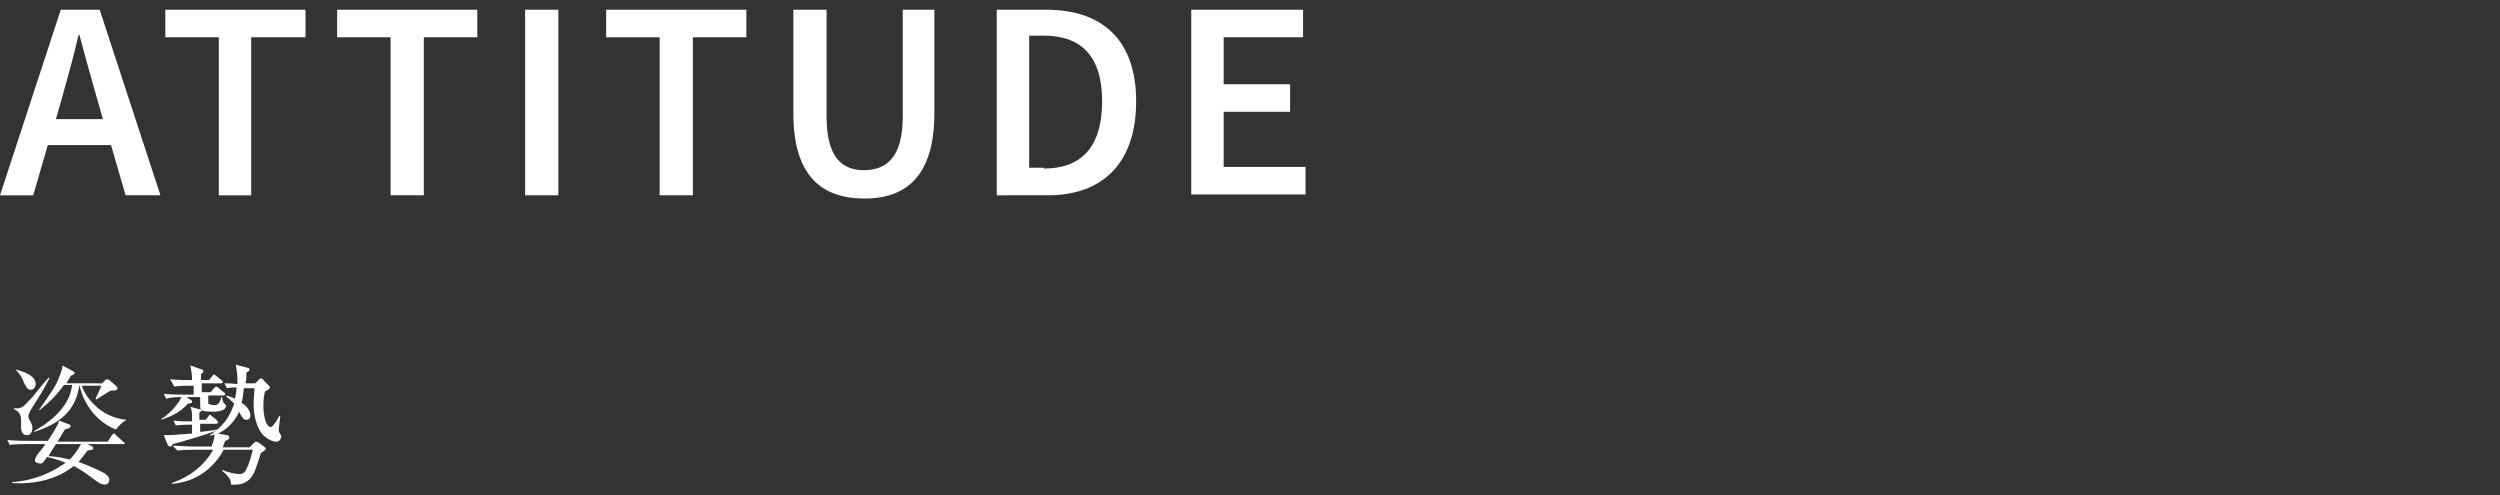
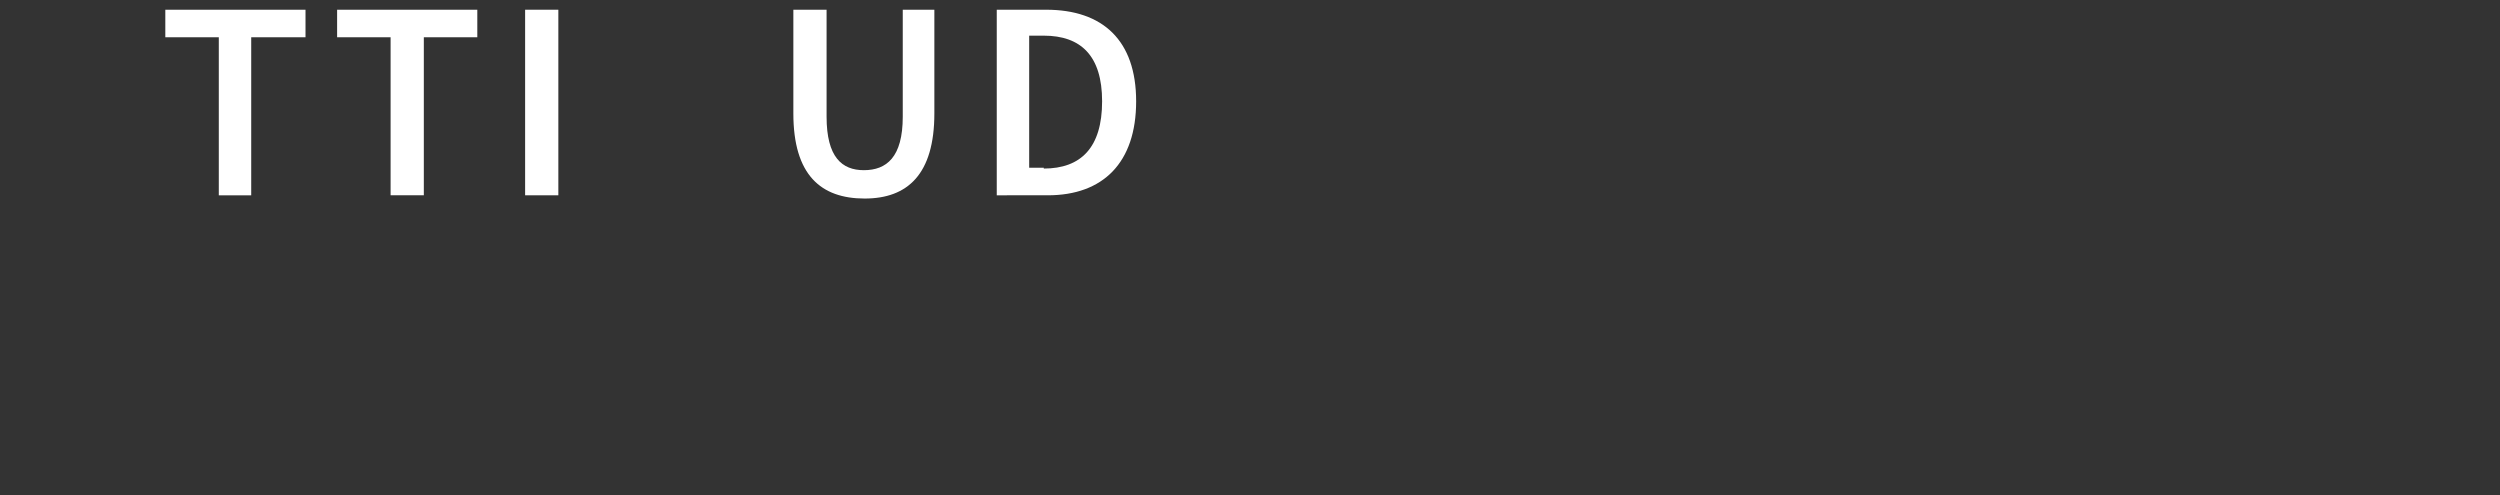
<svg xmlns="http://www.w3.org/2000/svg" version="1.1" id="レイヤー_1" x="0px" y="0px" viewBox="0 0 308.5 61.1" style="enable-background:new 0 0 308.5 61.1;" xml:space="preserve">
  <rect x="0" y="0" width="308.5" height="61.1" fill="#333333" stroke="none" />
  <style type="text/css">
	.st0{fill:#FFFFFF;}
</style>
  <title>アセット 2</title>
  <g>
    <g>
      <g>
        <g>
          <g>
-             <path class="st0" d="M7.5,1.2h4.8l7.5,22.9h-4.3l-1.8-6.2H5.9l-1.8,6.2H0L7.5,1.2z M6.9,14.7h5.8l-0.8-2.8       c-0.7-2.4-1.4-5-2.1-7.6H9.7c-0.6,2.6-1.3,5.1-2,7.6L6.9,14.7z" />
            <path class="st0" d="M27,4.6h-6.6V1.2h17.3v3.4H31v19.5H27V4.6z" />
            <path class="st0" d="M48.2,4.6h-6.6V1.2h17.3v3.4h-6.6v19.5h-4.1V4.6z" />
            <path class="st0" d="M64.8,1.2h4.1v22.9h-4.1V1.2z" />
-             <path class="st0" d="M81.4,4.6h-6.6V1.2h17.3v3.4h-6.6v19.5h-4.1V4.6z" />
            <path class="st0" d="M97.9,14V1.2h4.1v13.2c0,5,1.9,6.6,4.6,6.6c2.8,0,4.8-1.6,4.8-6.6V1.2h3.9V14c0,7.5-3.3,10.5-8.6,10.5       C101.3,24.5,97.9,21.6,97.9,14z" />
            <path class="st0" d="M123,1.2h6.1c7,0,11.1,3.8,11.1,11.3c0,7.6-4.1,11.6-10.9,11.6H123V1.2z M128.8,20.8       c4.6,0,7.2-2.6,7.2-8.3c0-5.6-2.6-8.1-7.2-8.1h-1.8v16.3H128.8z" />
-             <path class="st0" d="M147,1.2h13.8v3.4H151v5.8h8.2v3.4H151v6.8h10.1v3.4H147V1.2z" />
          </g>
        </g>
      </g>
    </g>
    <g>
      <g>
        <g>
-           <path class="st0" d="M15.2,54.8h-4.4l0.6,0.3c0.1,0.1,0.1,0.2,0.1,0.2c0,0.2-0.1,0.2-0.7,0.3c-0.3,0.4-0.6,0.8-1.1,1.4      c0.8,0.3,2.1,0.8,3.2,1.4c0.3,0.2,0.6,0.5,0.6,0.8c0,0.4-0.3,0.6-0.6,0.6c-0.3,0-0.5-0.1-1.1-0.5c-1.2-0.9-1.6-1.2-2.7-1.8      c-2.8,2.3-6.6,2.2-7.6,2.1v-0.1c4-0.3,6.4-2.3,6.6-2.4c-1-0.4-1.8-0.6-2.3-0.7c-0.5,0.7-0.5,0.8-0.9,0.8c-0.1,0-0.6-0.1-0.6-0.4      c0-0.2,0.2-0.5,0.3-0.7C4.7,56,5.5,55,5.6,54.8H3.1c-0.4,0-1.2,0-1.9,0.1l-0.3-0.6c1.1,0.1,2.2,0.1,2.5,0.1h2.5      c0.7-1.1,1.2-1.8,1.4-2.5l1.3,0.5c0.1,0,0.1,0.1,0.1,0.2c0,0.2-0.1,0.2-0.7,0.4c-0.1,0.2-0.8,1.3-0.9,1.5h6.2l0.5-0.8      c0.1-0.1,0.2-0.2,0.2-0.2c0.1,0,0.2,0,0.3,0.2l0.9,0.8c0.1,0.1,0.2,0.1,0.2,0.2C15.4,54.8,15.3,54.8,15.2,54.8z M4.6,49.3      c-0.3,0.5-1.1,1.6-1.1,2.1c0,0.1,0.1,0.4,0.2,0.5c0.1,0.2,0.3,0.5,0.3,0.9c0,0.6-0.3,0.9-0.7,0.9c-0.7,0-0.7-0.9-0.7-1      c0-0.1,0-0.8,0-0.9c0-0.6-0.3-1.1-0.9-1.3v-0.1C2.7,50.4,2.7,50.4,4,49c0.3-0.4,1.7-2.1,2-2.4l0.1,0.1      C5.8,47.2,5.4,48.1,4.6,49.3z M3.8,48.1c-0.5,0-0.6-0.5-0.8-0.8c-0.3-0.8-0.6-1.2-1-1.6l0-0.1c1.4,0.4,2.4,0.9,2.4,1.8      C4.4,47.8,4.1,48.1,3.8,48.1z M14.3,53c-2.6-1-4.1-3.5-4.5-5.5h0c-0.4,2.7-1.8,4.6-5.6,5.8l0-0.1c1.4-0.8,4.4-2.7,4.7-5.7H7.9      c-1,1.4-2,2.3-3,3.1l-0.1,0c1.8-2.6,2.2-3.1,2.7-4.6c0.2-0.5,0.2-0.7,0.2-0.9l1.3,0.7c0.1,0.1,0.2,0.1,0.2,0.2      c0,0.2-0.1,0.2-0.5,0.4c-0.1,0.3-0.3,0.5-0.5,0.9h4.4l0.4-0.4c0,0,0.1-0.1,0.2-0.1c0.1,0,0.2,0.1,0.3,0.1l0.9,0.8      c0.1,0.1,0.1,0.2,0.1,0.2c0,0.3-0.4,0.3-0.8,0.3c-0.3,0.1-1.5,0.9-1.8,1.1l-0.1-0.1c0.1-0.3,0.6-1.2,0.7-1.6h-2.4      c0.4,1.3,2.2,3.9,5.5,4.2v0C15.1,52.1,14.7,52.5,14.3,53z M6.9,54.8c-0.1,0.2-0.8,1.2-0.9,1.5c0.5,0,1.4,0.1,2.6,0.4      c0.9-0.9,1.2-1.6,1.4-1.9H6.9z" />
-           <path class="st0" d="M26.3,50.8c-1.1,0-1.3-0.1-1.4-0.2c0,0.1-0.1,0.2-0.3,0.3c0,0.2,0,0.3,0,0.9h0.8l0.3-0.4      c0.1-0.1,0.1-0.2,0.2-0.2c0.1,0,0.2,0.1,0.3,0.2l0.5,0.4c0.1,0.1,0.2,0.2,0.2,0.3c0,0.1-0.1,0.2-0.2,0.2h-2c0,0.5,0,0.7,0,1      c1.6-0.2,1.7-0.2,2.1-0.3l0,0.1c-0.9,0.4-4.6,1.5-5.5,1.7c-0.1,0.2-0.1,0.3-0.3,0.3s-0.2-0.1-0.3-0.2l-0.5-1.2      c0.8,0,1,0,3.5-0.2v-1.1c-0.4,0-1.2,0-2,0.1l-0.3-0.6c0.8,0.1,1.2,0.1,2.3,0.1c0-1.1,0-1.3-0.2-1.8l1.1,0.3c0.1,0,0.1,0,0.2,0.1      c-0.1-0.2-0.1-0.4-0.1-0.8l0-0.8h-1.7l0.6,0.4c0.1,0,0.1,0.1,0.1,0.2c0,0.1-0.1,0.2-0.5,0.2c-0.9,1-1.8,1.5-3.3,2l0-0.1      c0.9-0.5,2.1-1.8,2.5-2.7c-0.4,0-1.2,0-1.9,0.2l-0.3-0.6c1.1,0.1,2.2,0.1,2.5,0.1h1.2v-1.1h-0.5c-0.4,0-1.2,0-1.9,0.1L21,46.8      c0.9,0.1,1.9,0.1,2.7,0.1c0-0.6-0.1-1.3-0.2-1.8l1.4,0.5c0.1,0,0.2,0.1,0.2,0.2c0,0.1,0,0.1-0.1,0.2c-0.1,0.1-0.1,0.1-0.2,0.2      v0.7h1l0.4-0.5c0.1-0.1,0.2-0.2,0.2-0.2s0.2,0.1,0.3,0.2l0.6,0.5c0.1,0.1,0.2,0.1,0.2,0.2c0,0.1-0.1,0.2-0.2,0.2h-2.4      c0,0.6,0,0.9,0,1.1H26l0.4-0.5c0.1-0.1,0.2-0.2,0.3-0.2c0.1,0,0.2,0.1,0.3,0.2l0.6,0.5c0.1,0,0.2,0.2,0.2,0.2      c0,0.1-0.1,0.2-0.2,0.2h-1.9c0,0.2,0,0.9,0,1c0.1,0.1,0.5,0.2,0.7,0.2c0.5,0,0.7-0.2,0.9-1h0.1c0.1,0.4,0.1,0.7,0.3,0.8      c0.1,0.1,0.2,0.2,0.2,0.3C27.8,50.8,26.6,50.8,26.3,50.8z M34.1,54.5c-0.4,0-0.9-0.2-1.4-0.6c-1.2-1-1.4-3.1-1.4-4      c0-0.8,0.1-1.5,0.1-2h-1.3c-0.1,0.9-0.2,1.5-0.3,1.8c0.8,0.5,1.1,1.1,1.1,1.6c0,0.2-0.1,0.5-0.5,0.5c-0.2,0-0.4-0.1-0.4-0.2      c-0.2-0.2-0.4-0.6-0.5-0.8c-0.5,1.2-1.5,2.2-2.6,2.7l1.1,0.2c0.2,0,0.3,0.1,0.3,0.3c0,0.2-0.2,0.3-0.5,0.4      c-0.1,0.3-0.2,0.4-0.3,0.8h3.3l0.5-0.5c0.1-0.1,0.2-0.2,0.3-0.2c0.1,0,0.2,0.1,0.3,0.1l0.8,0.6c0.1,0.1,0.1,0.2,0.1,0.2      c0,0.1-0.3,0.3-0.6,0.5c-0.1,0.2-0.1,0.4-0.6,1.8c-0.6,1.9-1.8,2.2-3.1,2.1c0-0.5-0.1-0.9-1.1-1.7l0.1-0.1      c0.6,0.3,1.6,0.5,2,0.5c0.4,0,0.7-0.1,0.9-0.6c0.4-0.8,0.6-1.6,0.8-2.4h-3.6c-1.1,2.1-3.3,4-6.4,4.2v-0.1c2.1-0.7,4-2.1,5.1-4.1      h-2.5c-0.2,0-1.1,0-1.9,0.1L21.3,55c0.8,0,1.6,0.1,2.4,0.1h2.4c0.3-0.7,0.3-1,0.4-1.5c-0.2,0.1-0.4,0.1-0.6,0.2l0-0.1      c0.6-0.4,2.2-1.4,3-3.9c-0.4-0.4-0.7-0.6-1-0.9l0-0.1c0.7,0.2,0.9,0.3,1.1,0.4c0.1-0.6,0.2-1,0.2-1.4c-0.1,0-0.7,0-1.2,0.1      l-0.3-0.6c0.7,0,0.7,0,1.6,0.1c0-1,0-1.2-0.2-2.4l1.5,0.4c0.1,0,0.2,0.1,0.2,0.2c0,0.1-0.1,0.2-0.1,0.2c0,0-0.2,0.1-0.3,0.2      c0,0.5,0,0.8-0.1,1.3h1.2l0.4-0.4c0.1-0.1,0.2-0.2,0.3-0.2s0.2,0,0.3,0.2l0.6,0.6c0.1,0.1,0.2,0.2,0.2,0.3      c0,0.2-0.2,0.3-0.6,0.5c-0.1,0.4-0.2,0.9-0.2,1.7c0,1.6,0.4,2.7,0.9,2.7c0.3,0,0.8-0.9,1.1-1.4l0.1,0c-0.1,0.6-0.2,1.6-0.2,1.7      c0,0.2,0,0.3,0.2,0.6c0.1,0.1,0.1,0.2,0.1,0.4C34.6,54.2,34.5,54.5,34.1,54.5z" />
-         </g>
+           </g>
      </g>
    </g>
  </g>
</svg>